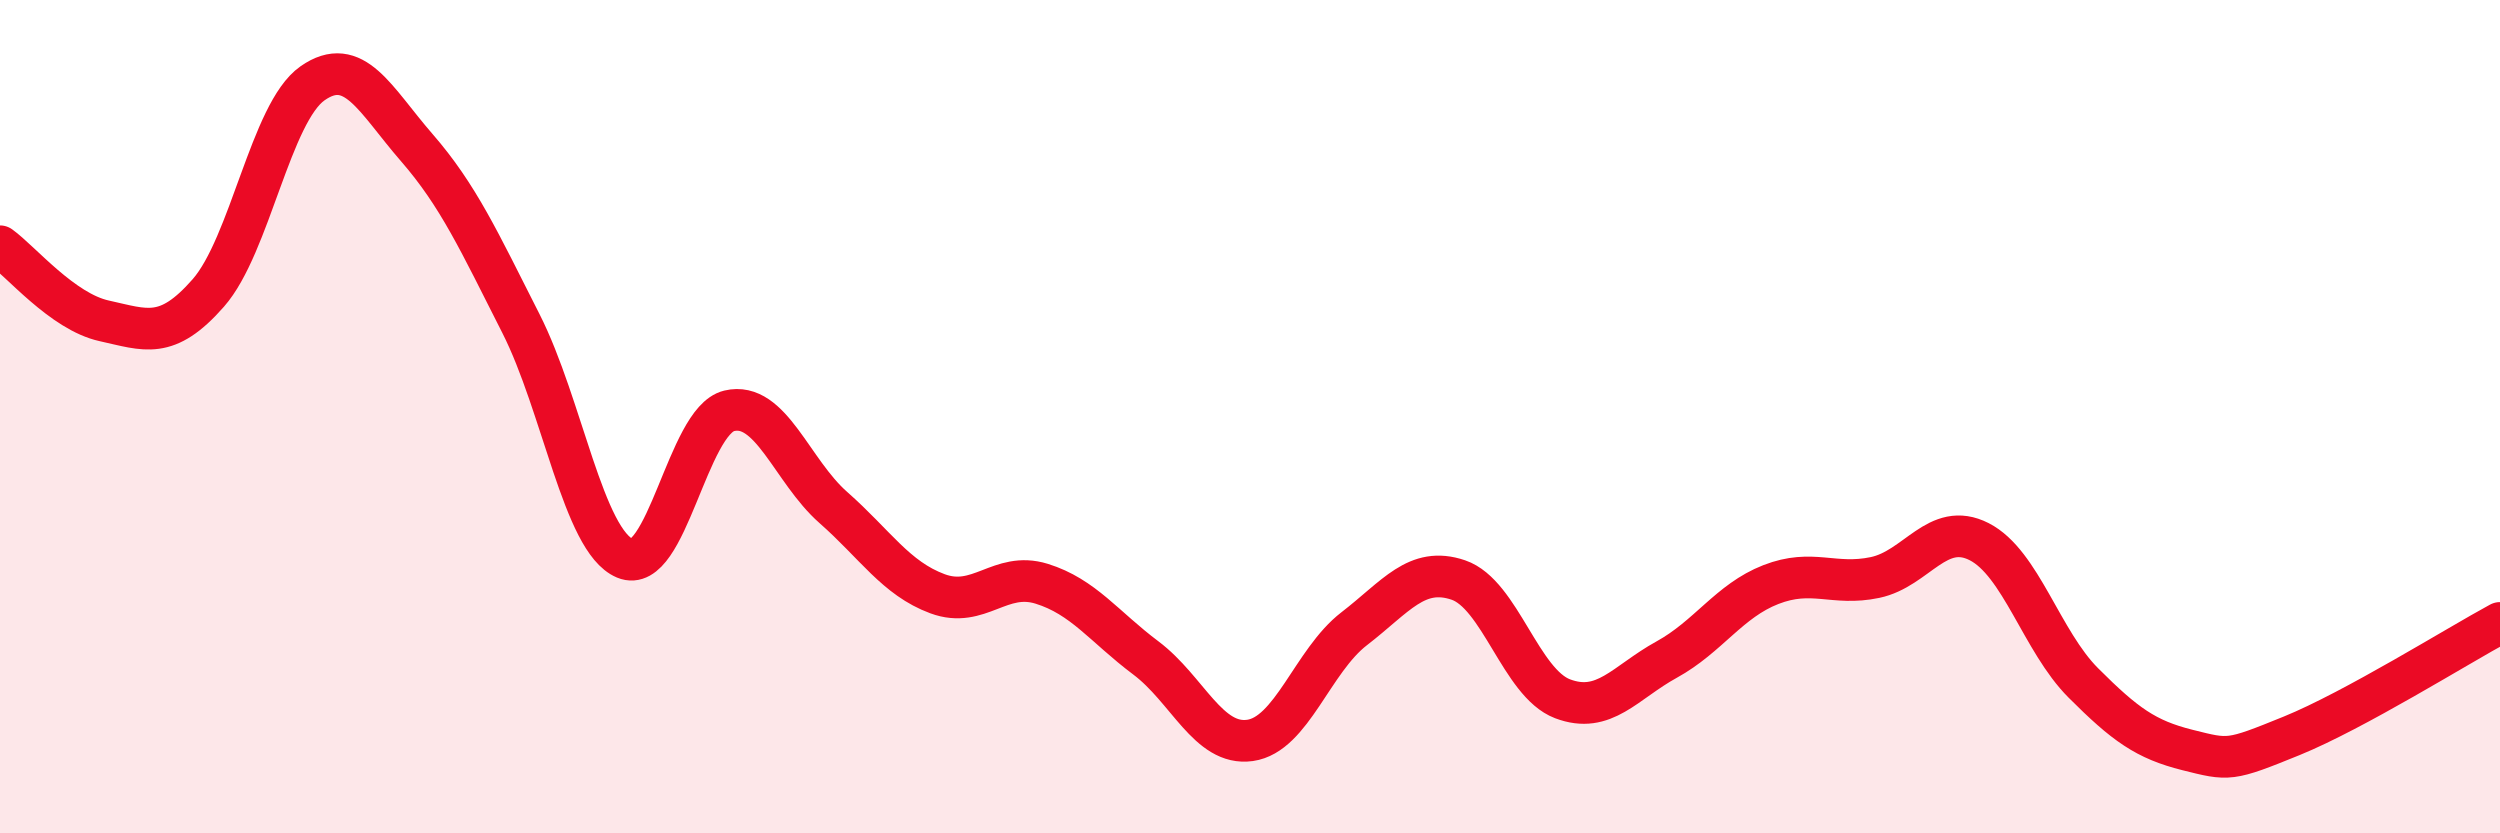
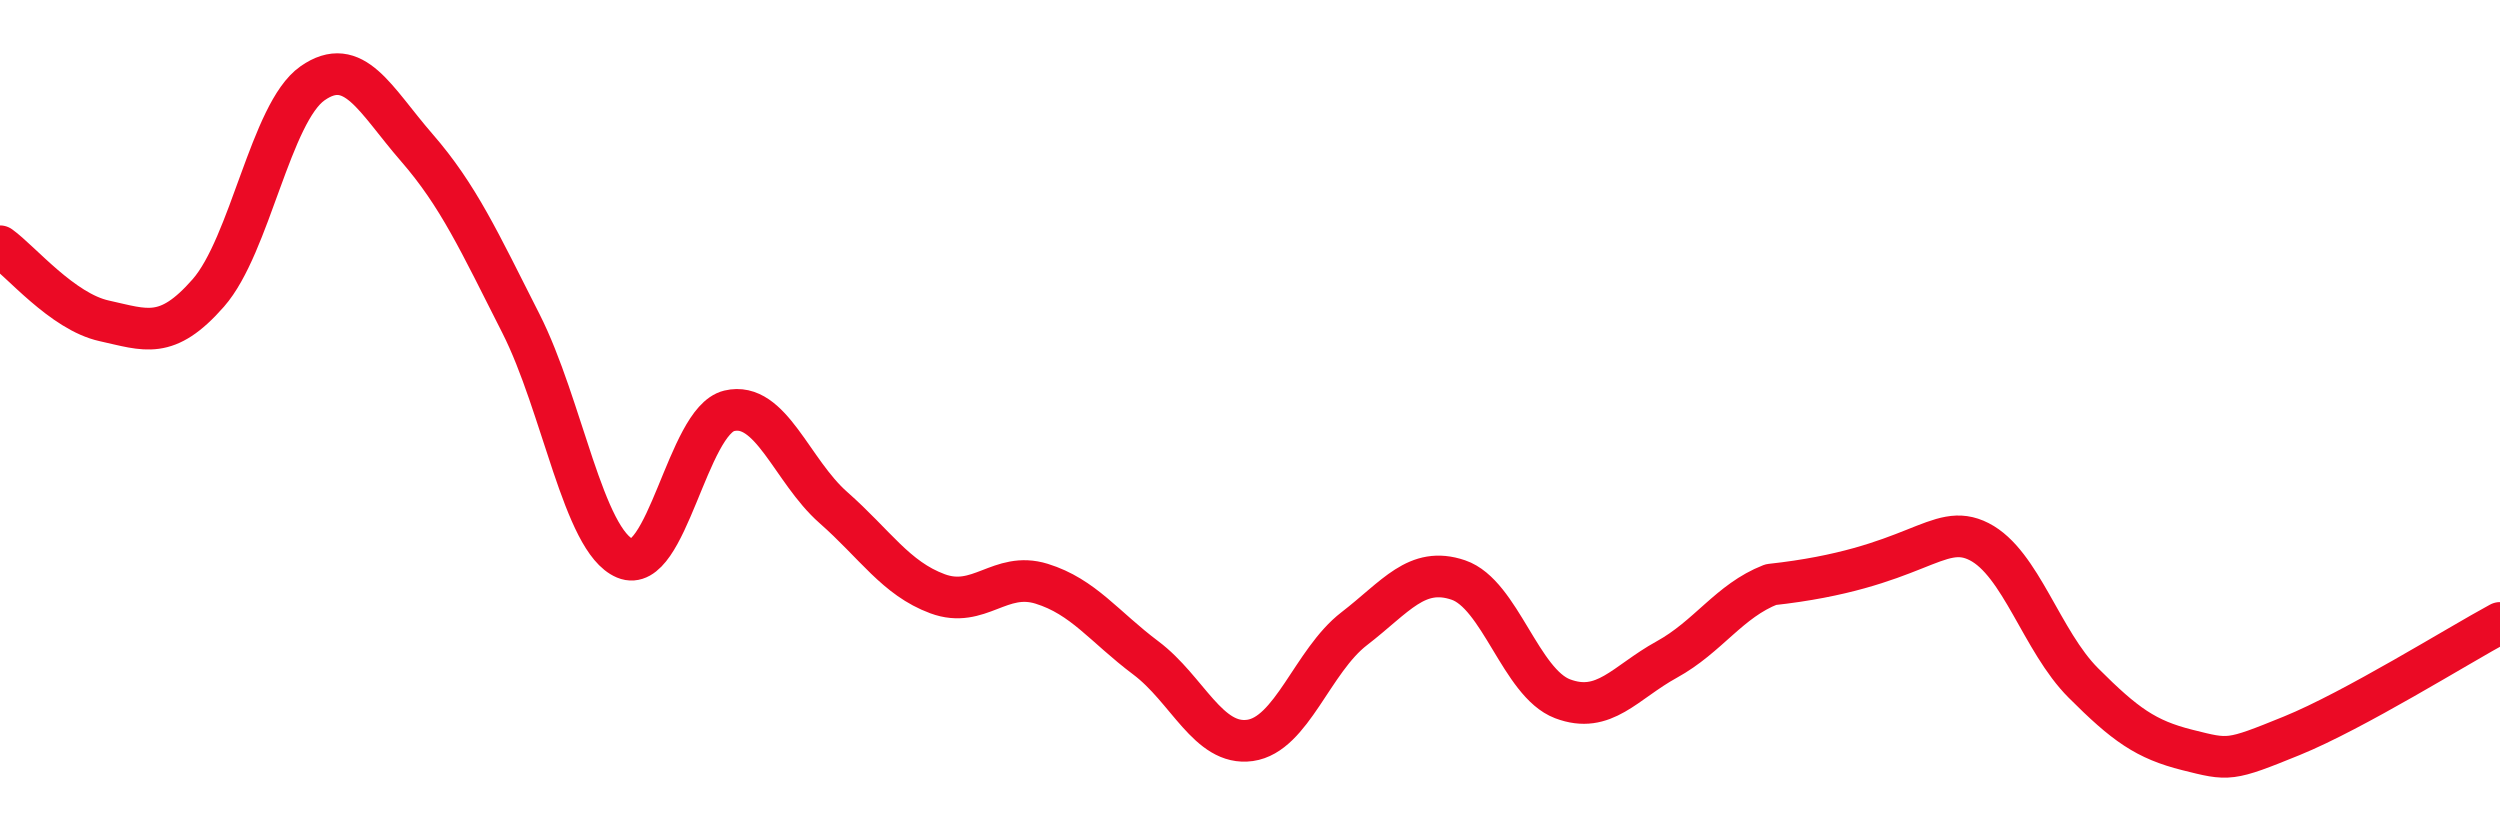
<svg xmlns="http://www.w3.org/2000/svg" width="60" height="20" viewBox="0 0 60 20">
-   <path d="M 0,5.91 C 0.5,6.27 1.5,7.48 2.5,7.7 C 3.5,7.92 4,8.17 5,7.03 C 6,5.89 6.5,2.7 7.5,2 C 8.5,1.3 9,2.39 10,3.54 C 11,4.69 11.5,5.79 12.5,7.76 C 13.5,9.73 14,12.98 15,13.4 C 16,13.82 16.5,10.1 17.5,9.86 C 18.5,9.62 19,11.3 20,12.18 C 21,13.06 21.5,13.88 22.5,14.25 C 23.5,14.62 24,13.7 25,14.01 C 26,14.32 26.5,15.04 27.5,15.79 C 28.5,16.54 29,17.91 30,17.77 C 31,17.63 31.5,15.86 32.5,15.09 C 33.5,14.32 34,13.58 35,13.92 C 36,14.26 36.5,16.39 37.5,16.77 C 38.5,17.15 39,16.38 40,15.83 C 41,15.28 41.5,14.42 42.5,14.03 C 43.5,13.64 44,14.07 45,13.86 C 46,13.65 46.5,12.49 47.5,13 C 48.5,13.51 49,15.39 50,16.39 C 51,17.39 51.5,17.75 52.5,18 C 53.5,18.25 53.5,18.27 55,17.66 C 56.5,17.05 59,15.49 60,14.95L60 20L0 20Z" fill="#EB0A25" opacity="0.1" stroke-linecap="round" stroke-linejoin="round" />
-   <path d="M 0,5.91 C 0.5,6.27 1.5,7.48 2.5,7.7 C 3.5,7.92 4,8.17 5,7.03 C 6,5.89 6.5,2.7 7.5,2 C 8.5,1.3 9,2.39 10,3.54 C 11,4.69 11.5,5.79 12.5,7.76 C 13.5,9.73 14,12.98 15,13.4 C 16,13.82 16.5,10.1 17.5,9.86 C 18.5,9.62 19,11.3 20,12.18 C 21,13.06 21.5,13.88 22.5,14.25 C 23.5,14.62 24,13.7 25,14.01 C 26,14.32 26.5,15.04 27.5,15.79 C 28.5,16.54 29,17.91 30,17.77 C 31,17.63 31.5,15.86 32.5,15.09 C 33.5,14.32 34,13.58 35,13.92 C 36,14.26 36.5,16.39 37.5,16.77 C 38.5,17.15 39,16.38 40,15.83 C 41,15.28 41.5,14.42 42.5,14.03 C 43.5,13.64 44,14.07 45,13.86 C 46,13.65 46.5,12.49 47.5,13 C 48.5,13.51 49,15.39 50,16.39 C 51,17.39 51.5,17.75 52.5,18 C 53.5,18.25 53.5,18.27 55,17.66 C 56.5,17.05 59,15.49 60,14.95" stroke="#EB0A25" stroke-width="1" fill="none" stroke-linecap="round" stroke-linejoin="round" />
+   <path d="M 0,5.91 C 0.5,6.27 1.5,7.48 2.5,7.7 C 3.5,7.92 4,8.17 5,7.03 C 6,5.89 6.5,2.7 7.5,2 C 8.5,1.3 9,2.39 10,3.54 C 11,4.69 11.5,5.79 12.5,7.76 C 13.5,9.73 14,12.98 15,13.4 C 16,13.82 16.5,10.1 17.5,9.86 C 18.5,9.62 19,11.3 20,12.18 C 21,13.06 21.5,13.88 22.5,14.25 C 23.5,14.62 24,13.7 25,14.01 C 26,14.32 26.5,15.04 27.5,15.79 C 28.5,16.54 29,17.91 30,17.77 C 31,17.63 31.5,15.86 32.5,15.09 C 33.5,14.32 34,13.58 35,13.92 C 36,14.26 36.5,16.39 37.5,16.77 C 38.5,17.15 39,16.38 40,15.83 C 41,15.28 41.5,14.42 42.5,14.03 C 46,13.65 46.5,12.49 47.5,13 C 48.5,13.51 49,15.39 50,16.39 C 51,17.39 51.5,17.75 52.5,18 C 53.5,18.25 53.5,18.27 55,17.66 C 56.5,17.05 59,15.49 60,14.95" stroke="#EB0A25" stroke-width="1" fill="none" stroke-linecap="round" stroke-linejoin="round" />
</svg>